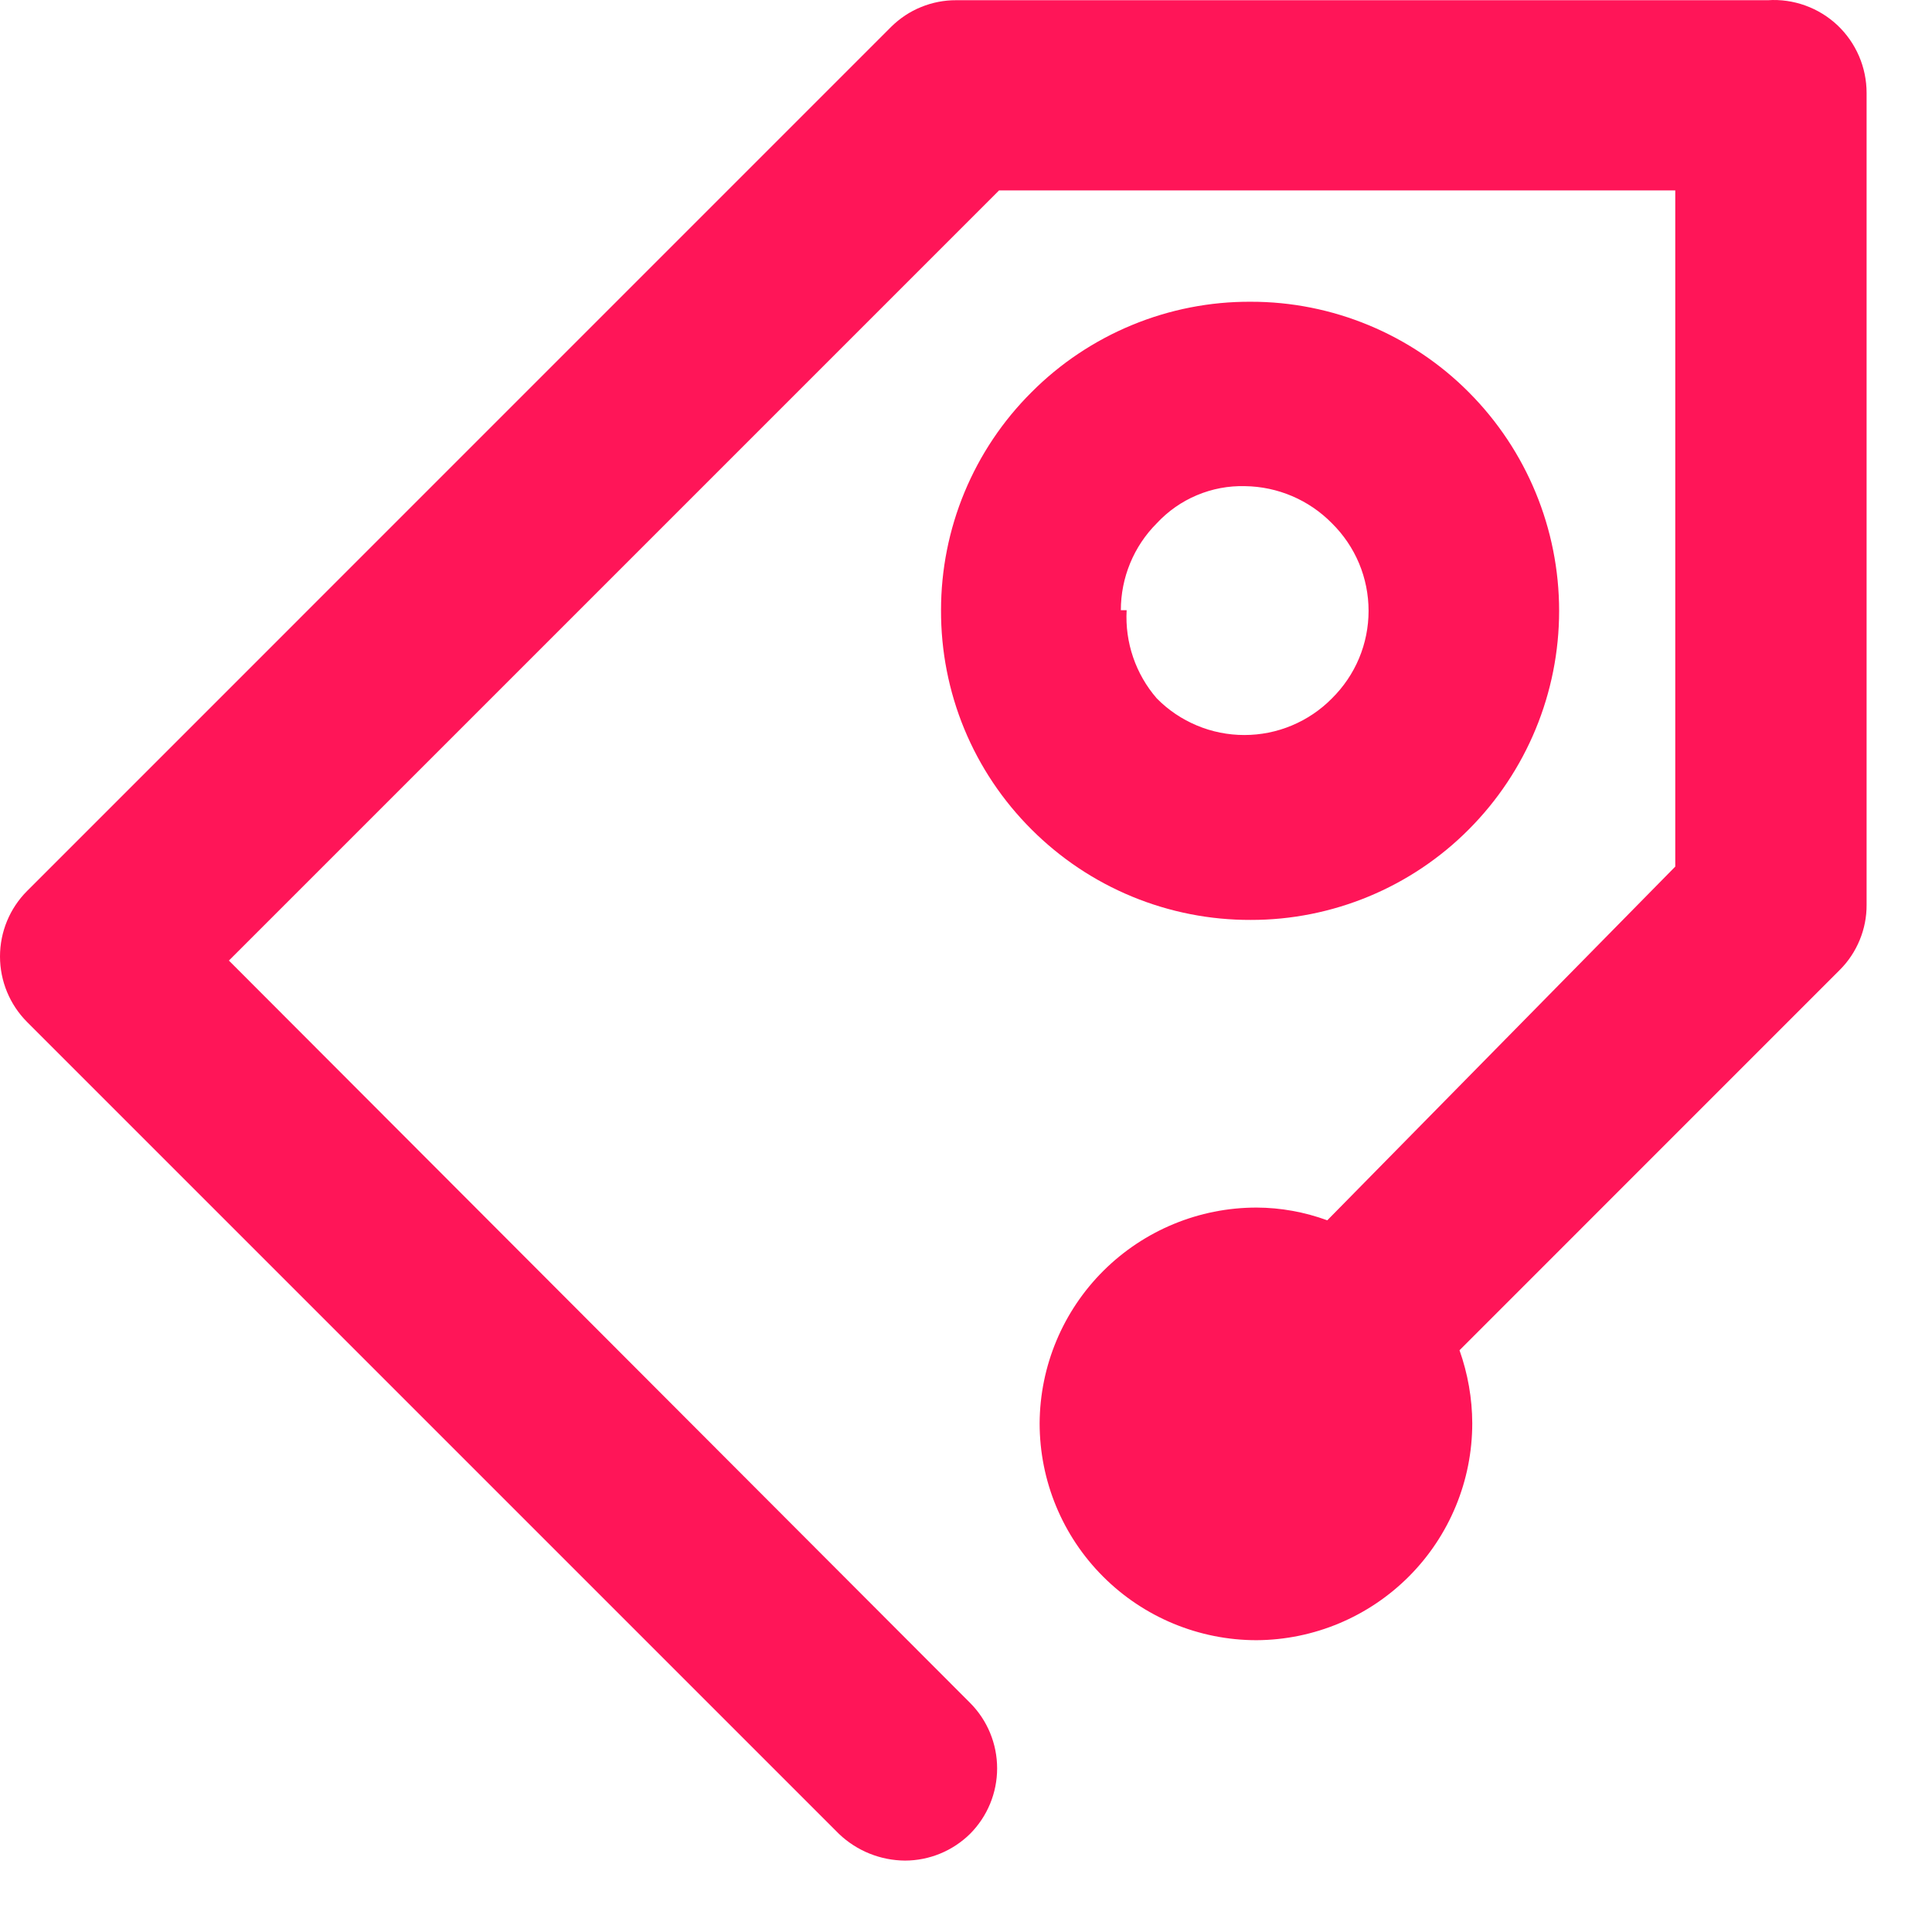
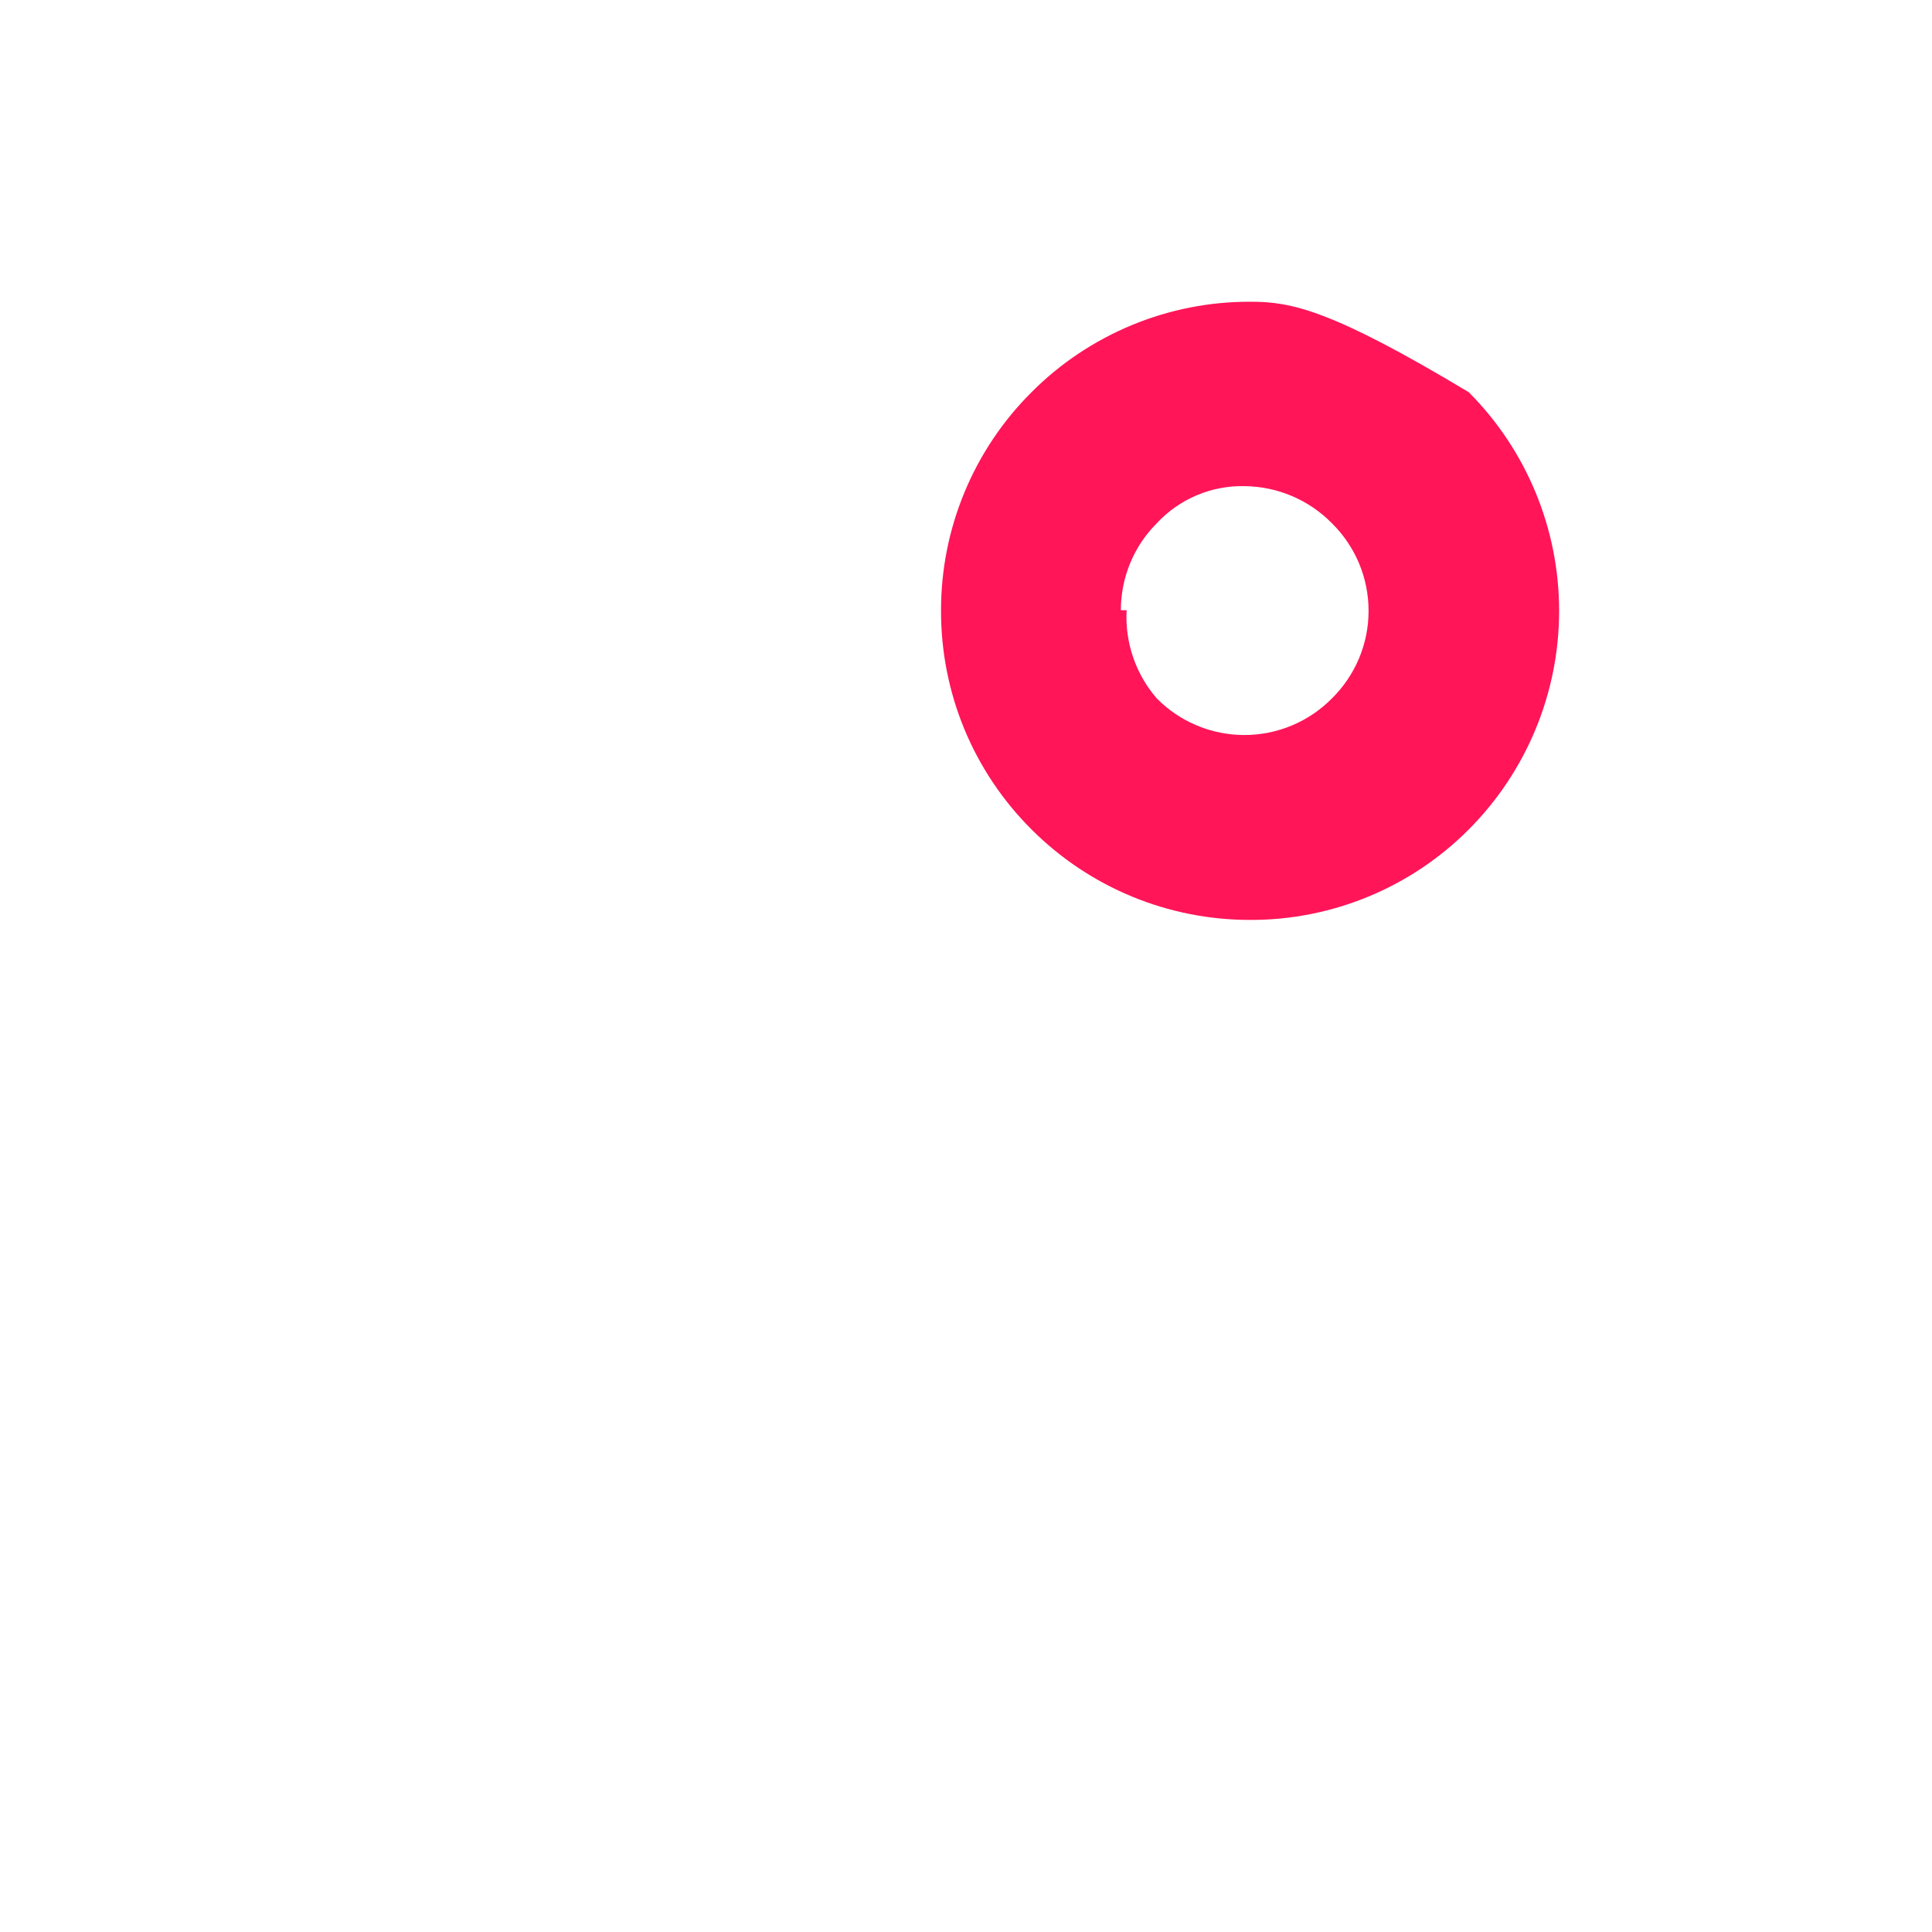
<svg xmlns="http://www.w3.org/2000/svg" width="27" height="27" viewBox="0 0 27 27" fill="none">
-   <path d="M20.526 11.592C21.335 10.781 21.789 9.682 21.789 8.537C21.789 7.391 21.335 6.292 20.526 5.481C20.127 5.08 19.652 4.762 19.129 4.545C18.606 4.328 18.045 4.216 17.479 4.217V4.217C16.91 4.214 16.346 4.325 15.821 4.542C15.295 4.759 14.817 5.078 14.416 5.481C14.014 5.881 13.696 6.356 13.479 6.879C13.262 7.402 13.151 7.962 13.151 8.528C13.149 9.097 13.259 9.661 13.476 10.187C13.693 10.713 14.013 11.19 14.416 11.592C14.818 11.994 15.295 12.313 15.821 12.53C16.347 12.747 16.91 12.858 17.479 12.856C18.045 12.857 18.606 12.745 19.129 12.528C19.652 12.311 20.127 11.993 20.526 11.592V11.592ZM15.664 8.528C15.664 8.303 15.708 8.079 15.794 7.871C15.88 7.662 16.007 7.472 16.166 7.313C16.323 7.144 16.514 7.01 16.726 6.921C16.939 6.831 17.168 6.788 17.398 6.794C17.856 6.8 18.293 6.986 18.614 7.313C18.776 7.473 18.905 7.663 18.993 7.873C19.081 8.083 19.126 8.309 19.126 8.537C19.126 8.764 19.081 8.99 18.993 9.2C18.905 9.41 18.776 9.6 18.614 9.76C18.454 9.923 18.263 10.051 18.053 10.139C17.843 10.227 17.618 10.272 17.39 10.272C17.162 10.272 16.937 10.227 16.727 10.139C16.517 10.051 16.326 9.923 16.166 9.76C15.871 9.42 15.72 8.978 15.745 8.528H15.664Z" fill="#FF1558" />
-   <path d="M24.708 0.003H13.362C13.194 0.002 13.027 0.035 12.871 0.099C12.715 0.162 12.574 0.257 12.454 0.375L0.379 12.451C0.136 12.694 0 13.023 0 13.367C0 13.71 0.136 14.04 0.379 14.283L11.725 25.629C11.974 25.867 12.305 26 12.649 26.002C12.989 26.001 13.314 25.867 13.556 25.629C13.799 25.386 13.935 25.056 13.935 24.713C13.935 24.37 13.799 24.04 13.556 23.797L3.199 13.424L13.962 2.661H23.412V12.111L18.549 17.054C18.232 16.938 17.898 16.877 17.56 16.876C16.759 16.876 15.991 17.193 15.422 17.758C14.854 18.323 14.533 19.09 14.529 19.891C14.529 20.695 14.848 21.466 15.417 22.034C15.985 22.602 16.756 22.922 17.56 22.922C18.361 22.918 19.128 22.596 19.693 22.028C20.258 21.46 20.575 20.692 20.575 19.891C20.574 19.543 20.513 19.198 20.397 18.87L25.713 13.553C25.832 13.434 25.926 13.292 25.99 13.136C26.054 12.981 26.087 12.814 26.086 12.646V1.299C26.086 1.122 26.05 0.946 25.98 0.784C25.91 0.621 25.807 0.474 25.678 0.352C25.549 0.231 25.396 0.137 25.229 0.077C25.063 0.017 24.885 -0.009 24.708 0.003V0.003Z" fill="#FF1558" />
+   <path d="M20.526 11.592C21.335 10.781 21.789 9.682 21.789 8.537C21.789 7.391 21.335 6.292 20.526 5.481C18.606 4.328 18.045 4.216 17.479 4.217V4.217C16.91 4.214 16.346 4.325 15.821 4.542C15.295 4.759 14.817 5.078 14.416 5.481C14.014 5.881 13.696 6.356 13.479 6.879C13.262 7.402 13.151 7.962 13.151 8.528C13.149 9.097 13.259 9.661 13.476 10.187C13.693 10.713 14.013 11.19 14.416 11.592C14.818 11.994 15.295 12.313 15.821 12.53C16.347 12.747 16.91 12.858 17.479 12.856C18.045 12.857 18.606 12.745 19.129 12.528C19.652 12.311 20.127 11.993 20.526 11.592V11.592ZM15.664 8.528C15.664 8.303 15.708 8.079 15.794 7.871C15.88 7.662 16.007 7.472 16.166 7.313C16.323 7.144 16.514 7.01 16.726 6.921C16.939 6.831 17.168 6.788 17.398 6.794C17.856 6.8 18.293 6.986 18.614 7.313C18.776 7.473 18.905 7.663 18.993 7.873C19.081 8.083 19.126 8.309 19.126 8.537C19.126 8.764 19.081 8.99 18.993 9.2C18.905 9.41 18.776 9.6 18.614 9.76C18.454 9.923 18.263 10.051 18.053 10.139C17.843 10.227 17.618 10.272 17.39 10.272C17.162 10.272 16.937 10.227 16.727 10.139C16.517 10.051 16.326 9.923 16.166 9.76C15.871 9.42 15.72 8.978 15.745 8.528H15.664Z" fill="#FF1558" />
</svg>